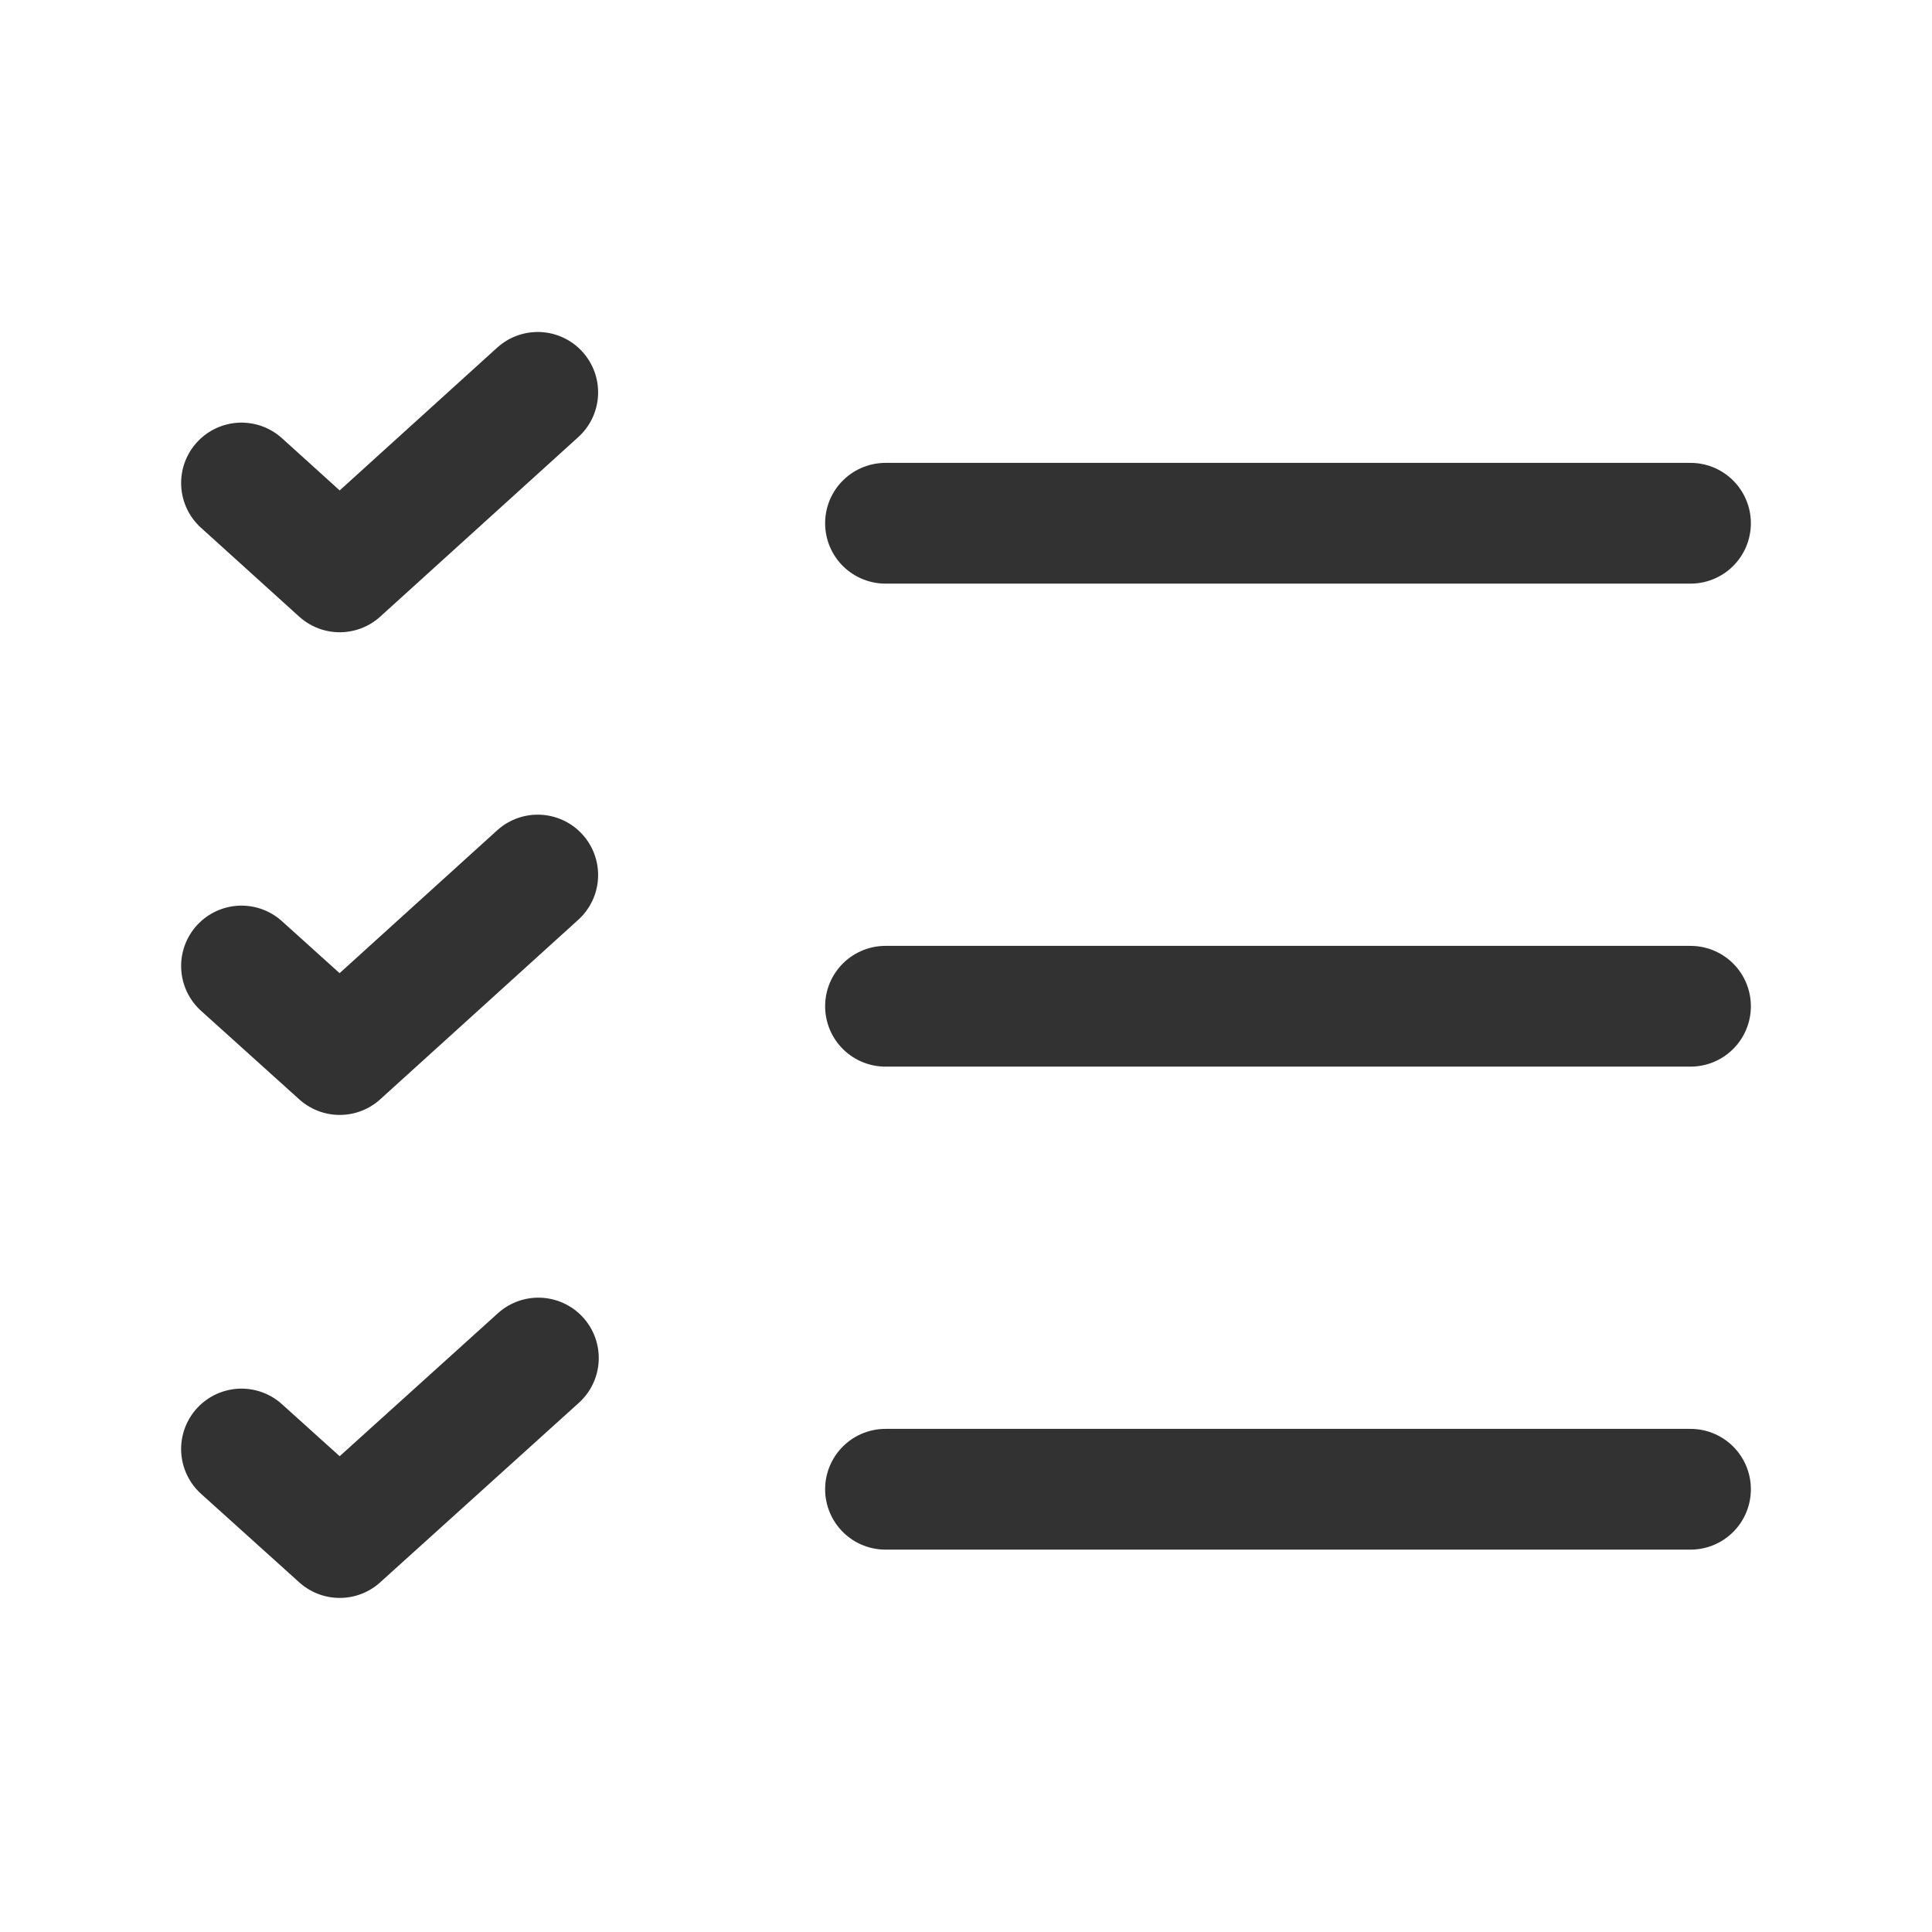
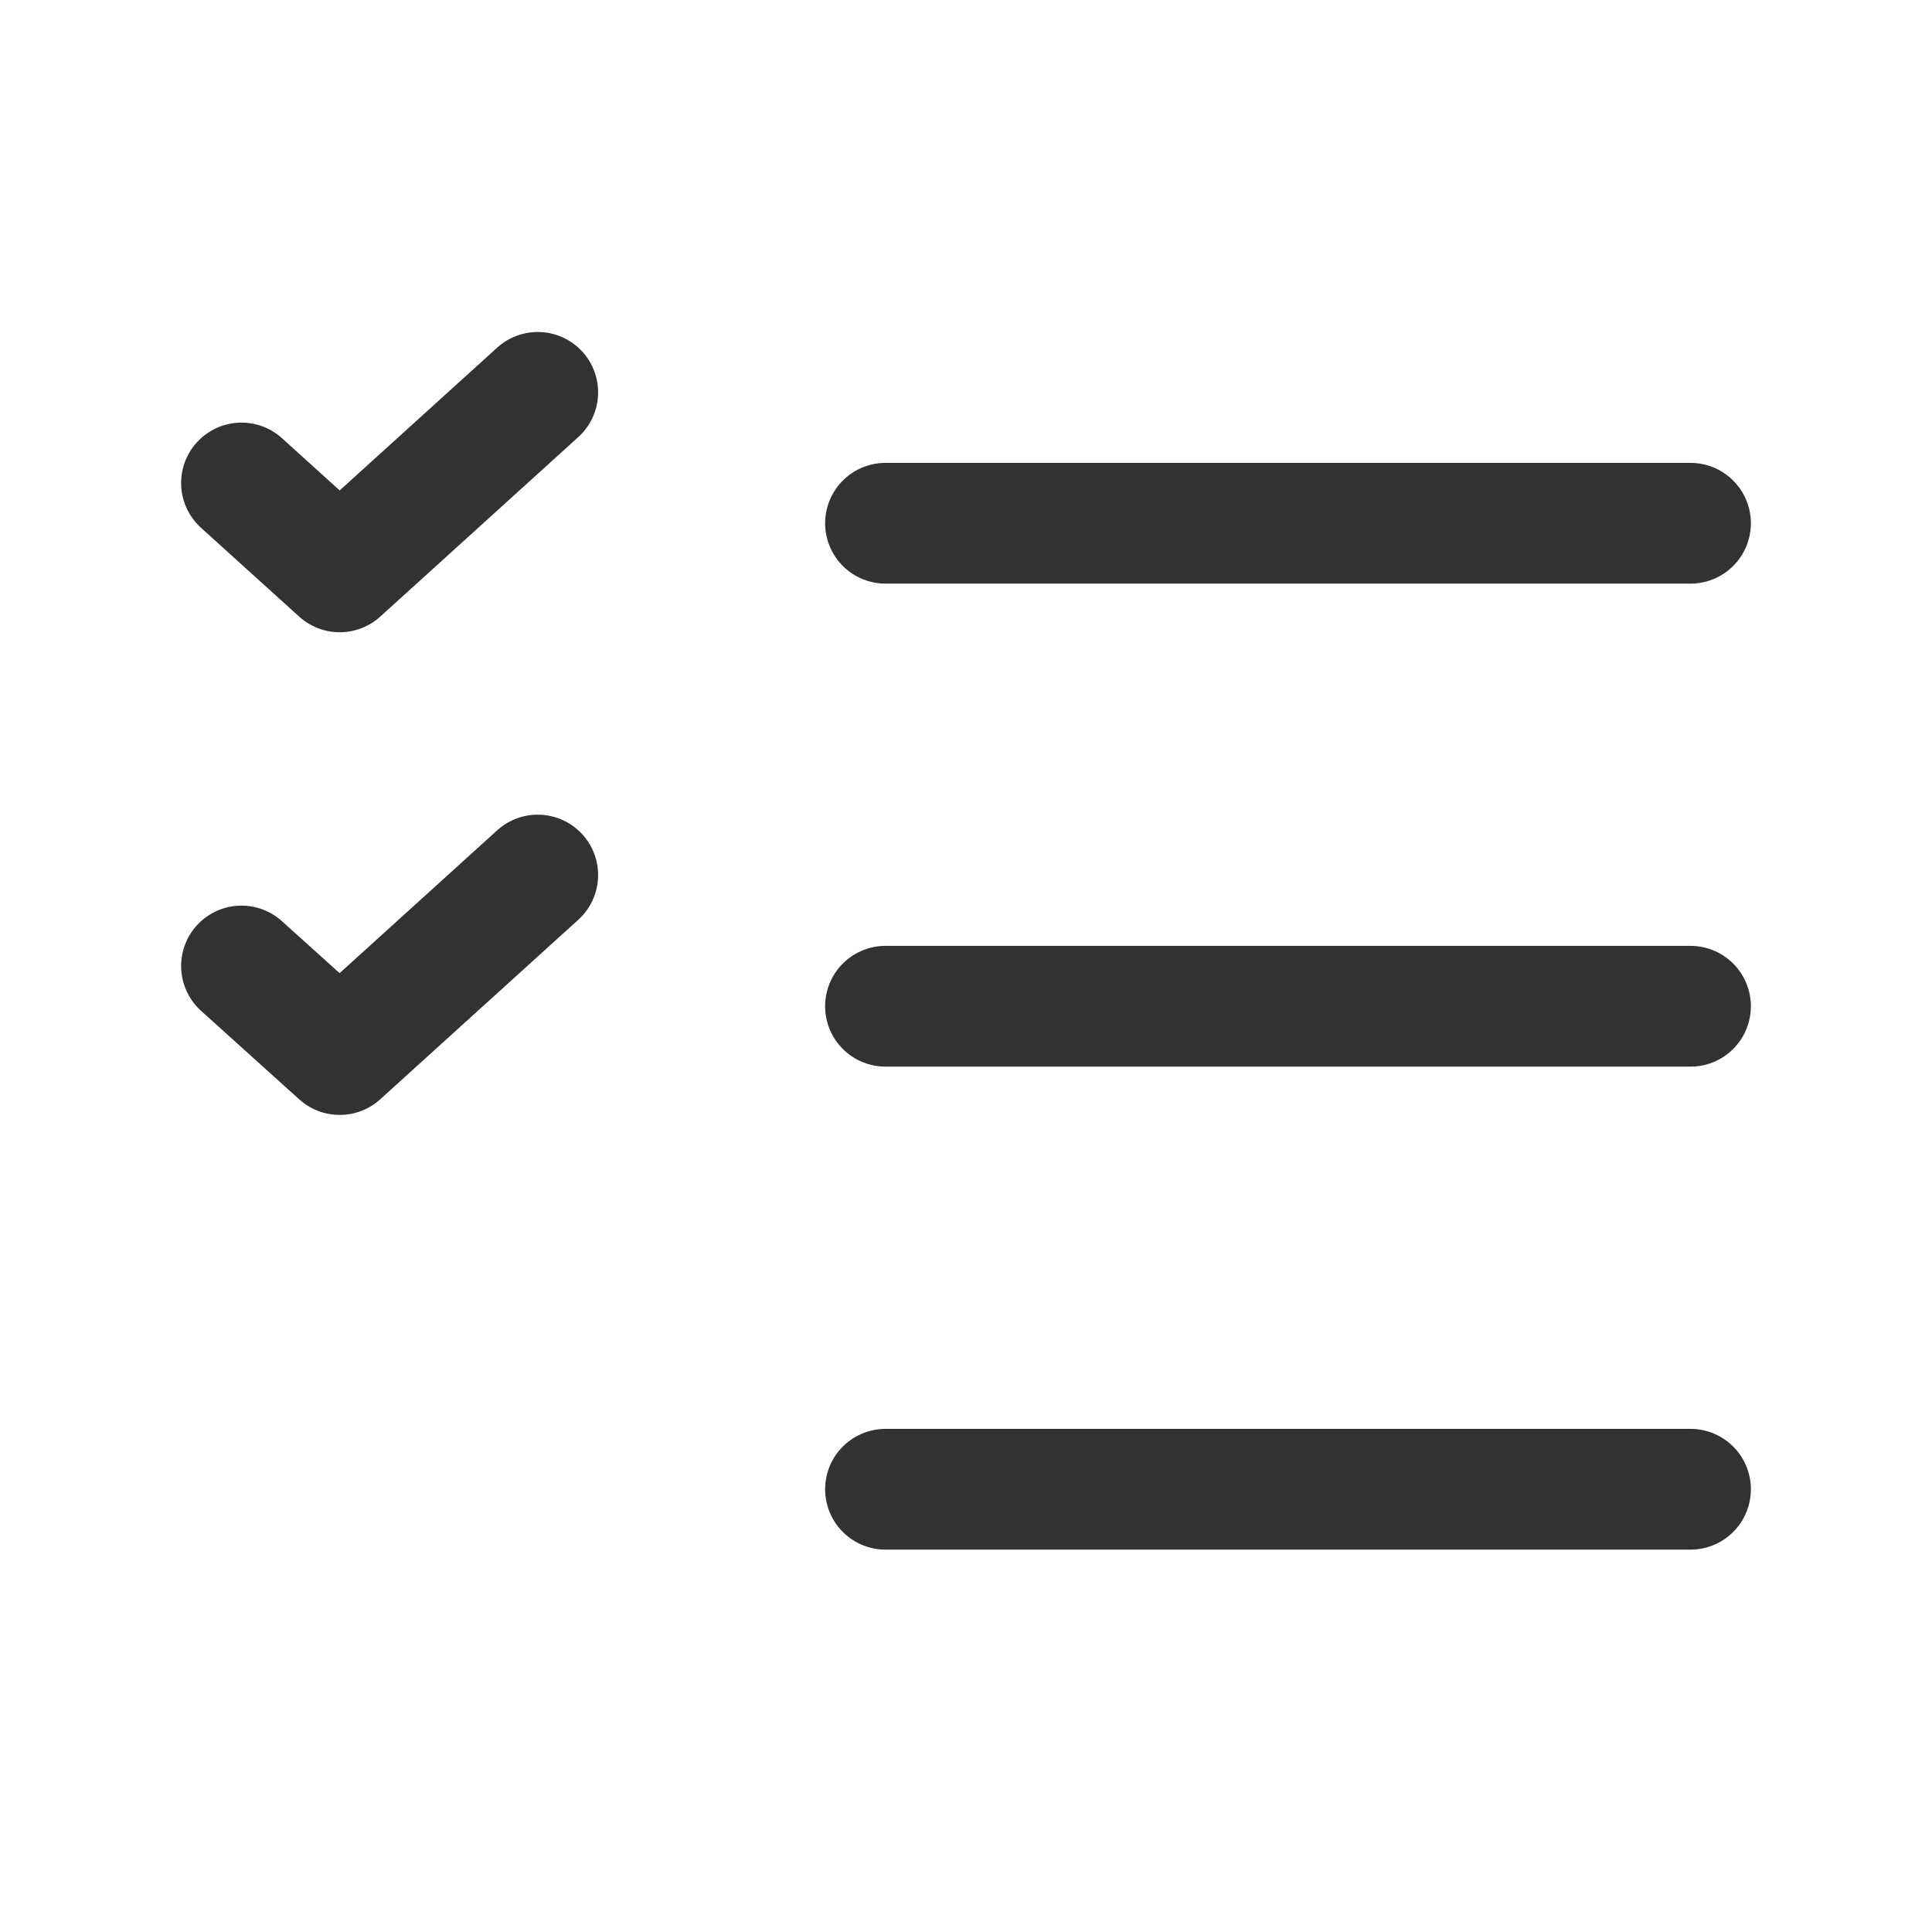
<svg xmlns="http://www.w3.org/2000/svg" viewBox="0 0 24 24">
  <g stroke-linecap="round" stroke-width="1.5" stroke="#323232" fill="none" stroke-linejoin="round">
-     <path d="M3 18l1.22 1.1 2.468-2.23" />
    <path d="M3 12l1.22 1.1 2.46-2.23" />
    <path d="M11 18.5h10" />
    <path d="M11 12.5h10" />
    <path d="M3 6l1.22 1.104 2.46-2.23" />
    <path d="M11 6.5h10" />
  </g>
  <path fill="none" d="M0 0h24v24H0Z" />
</svg>